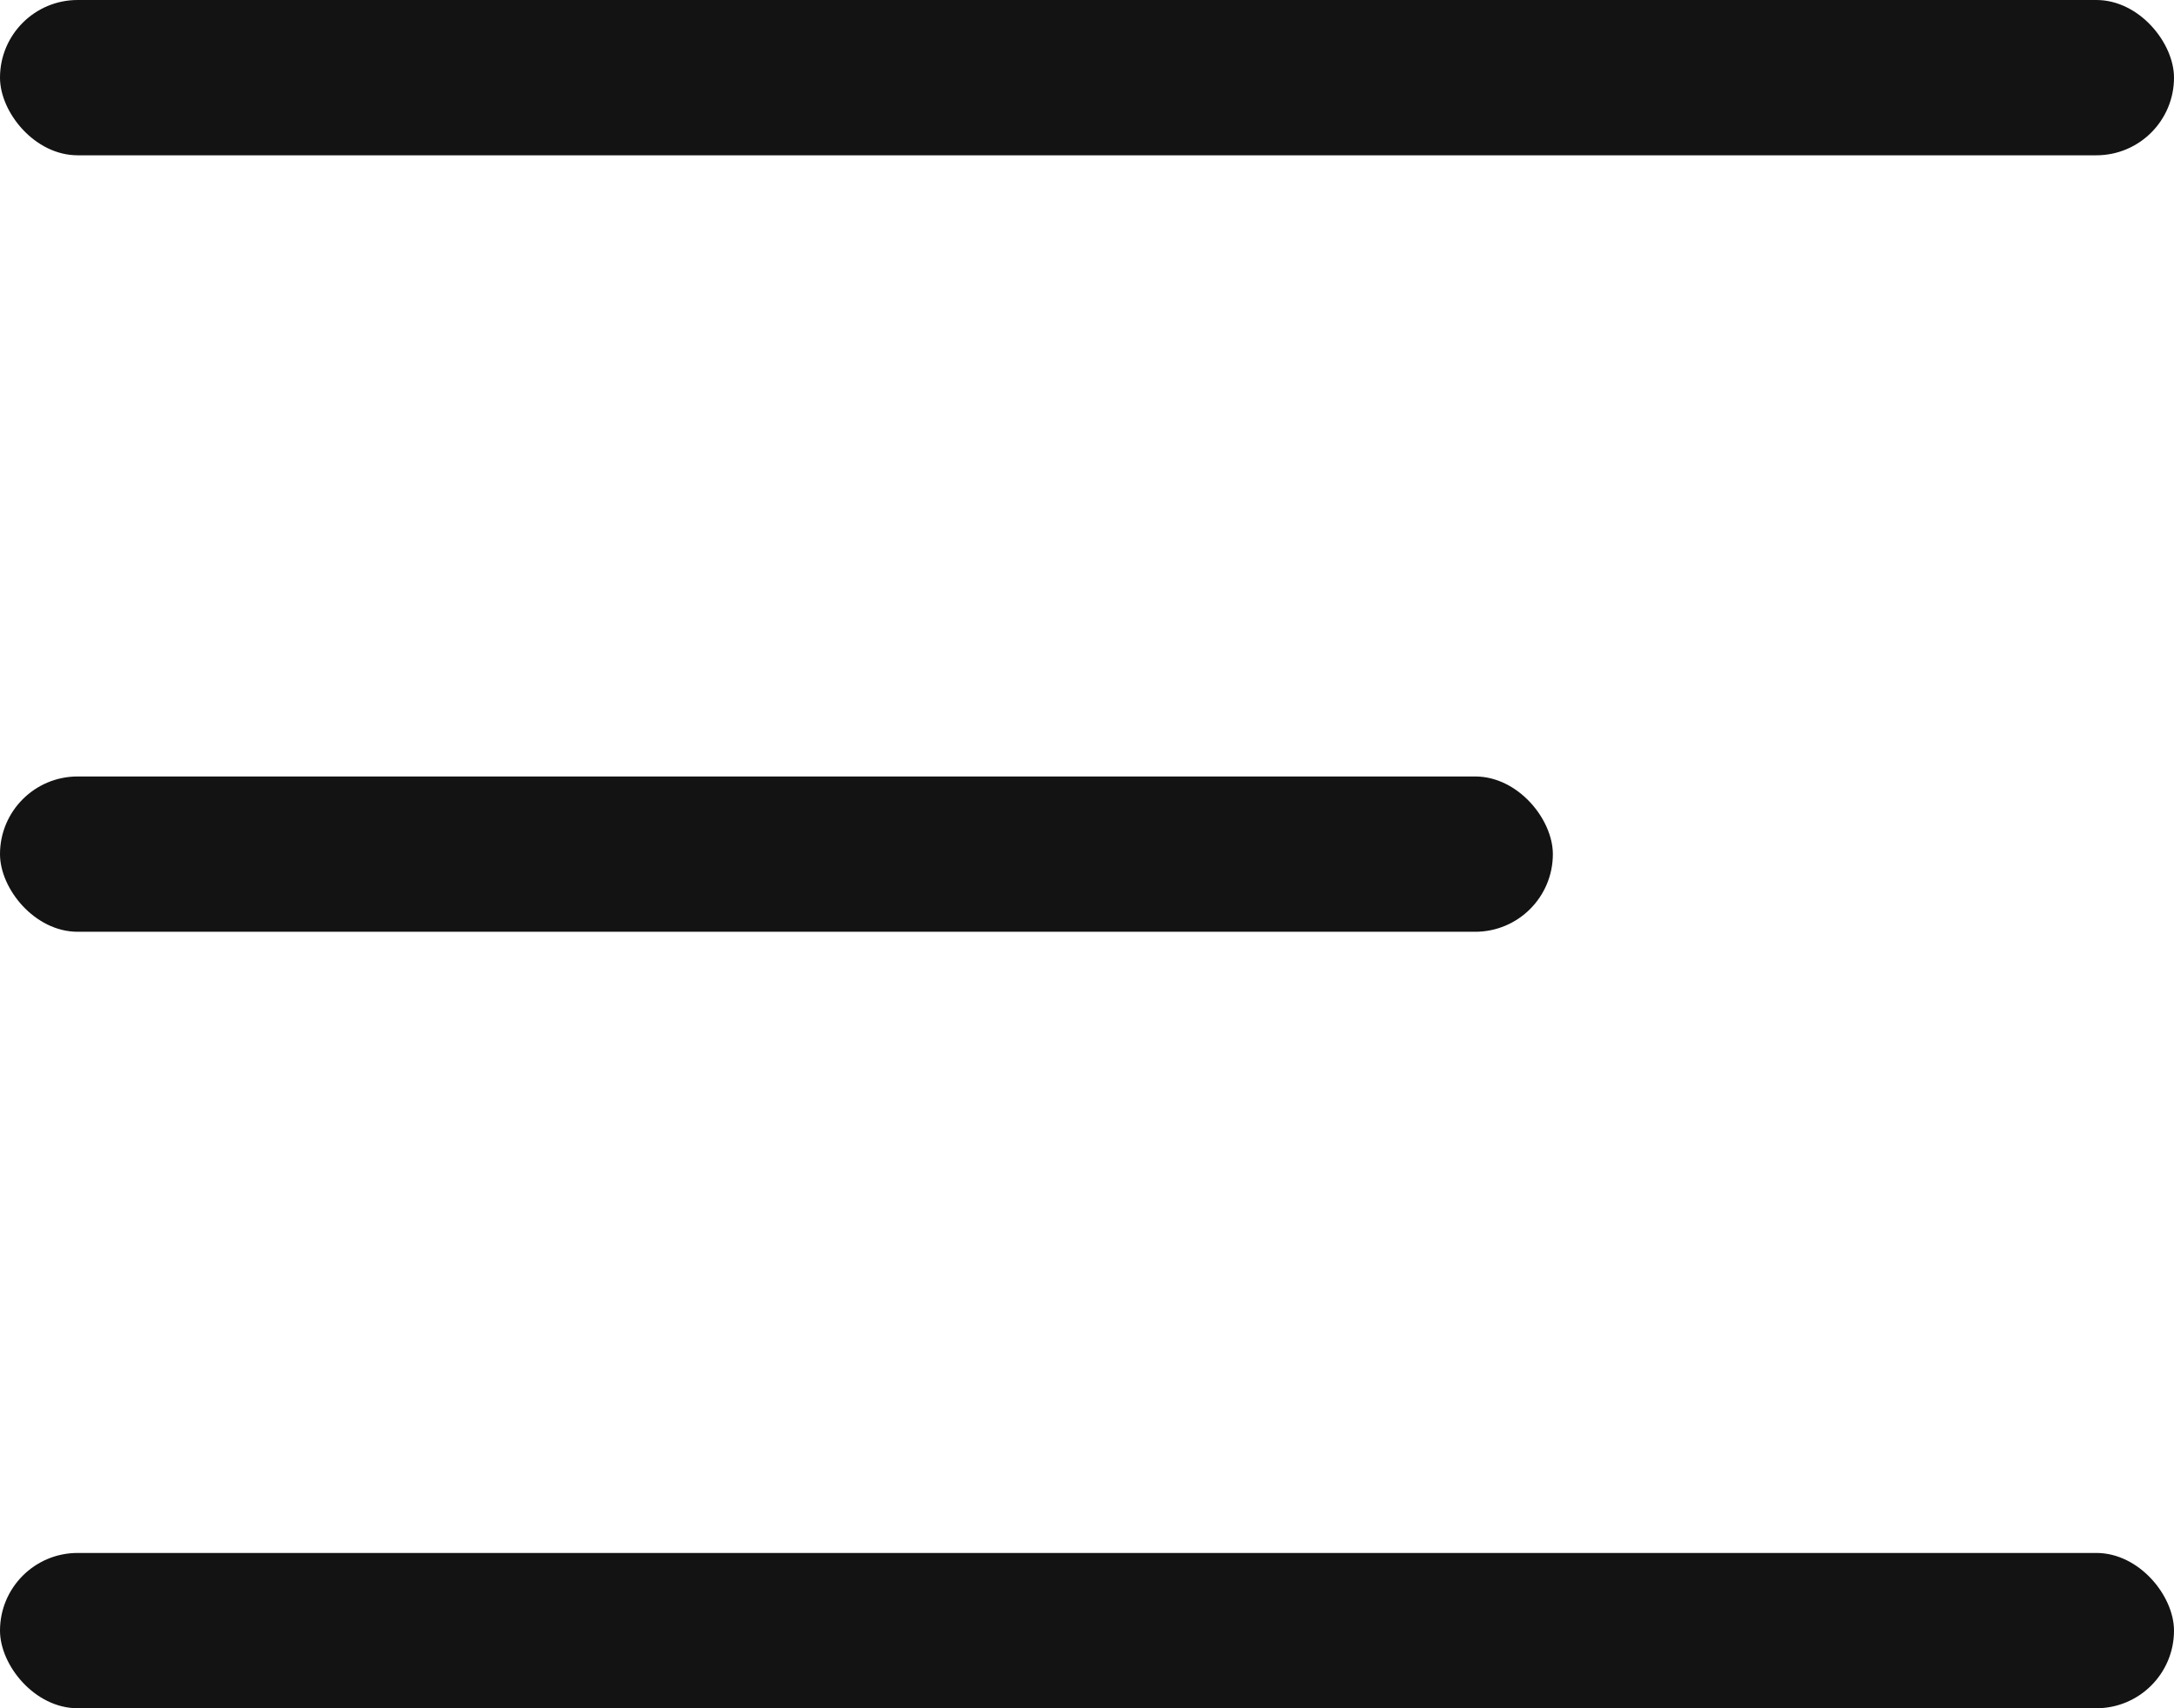
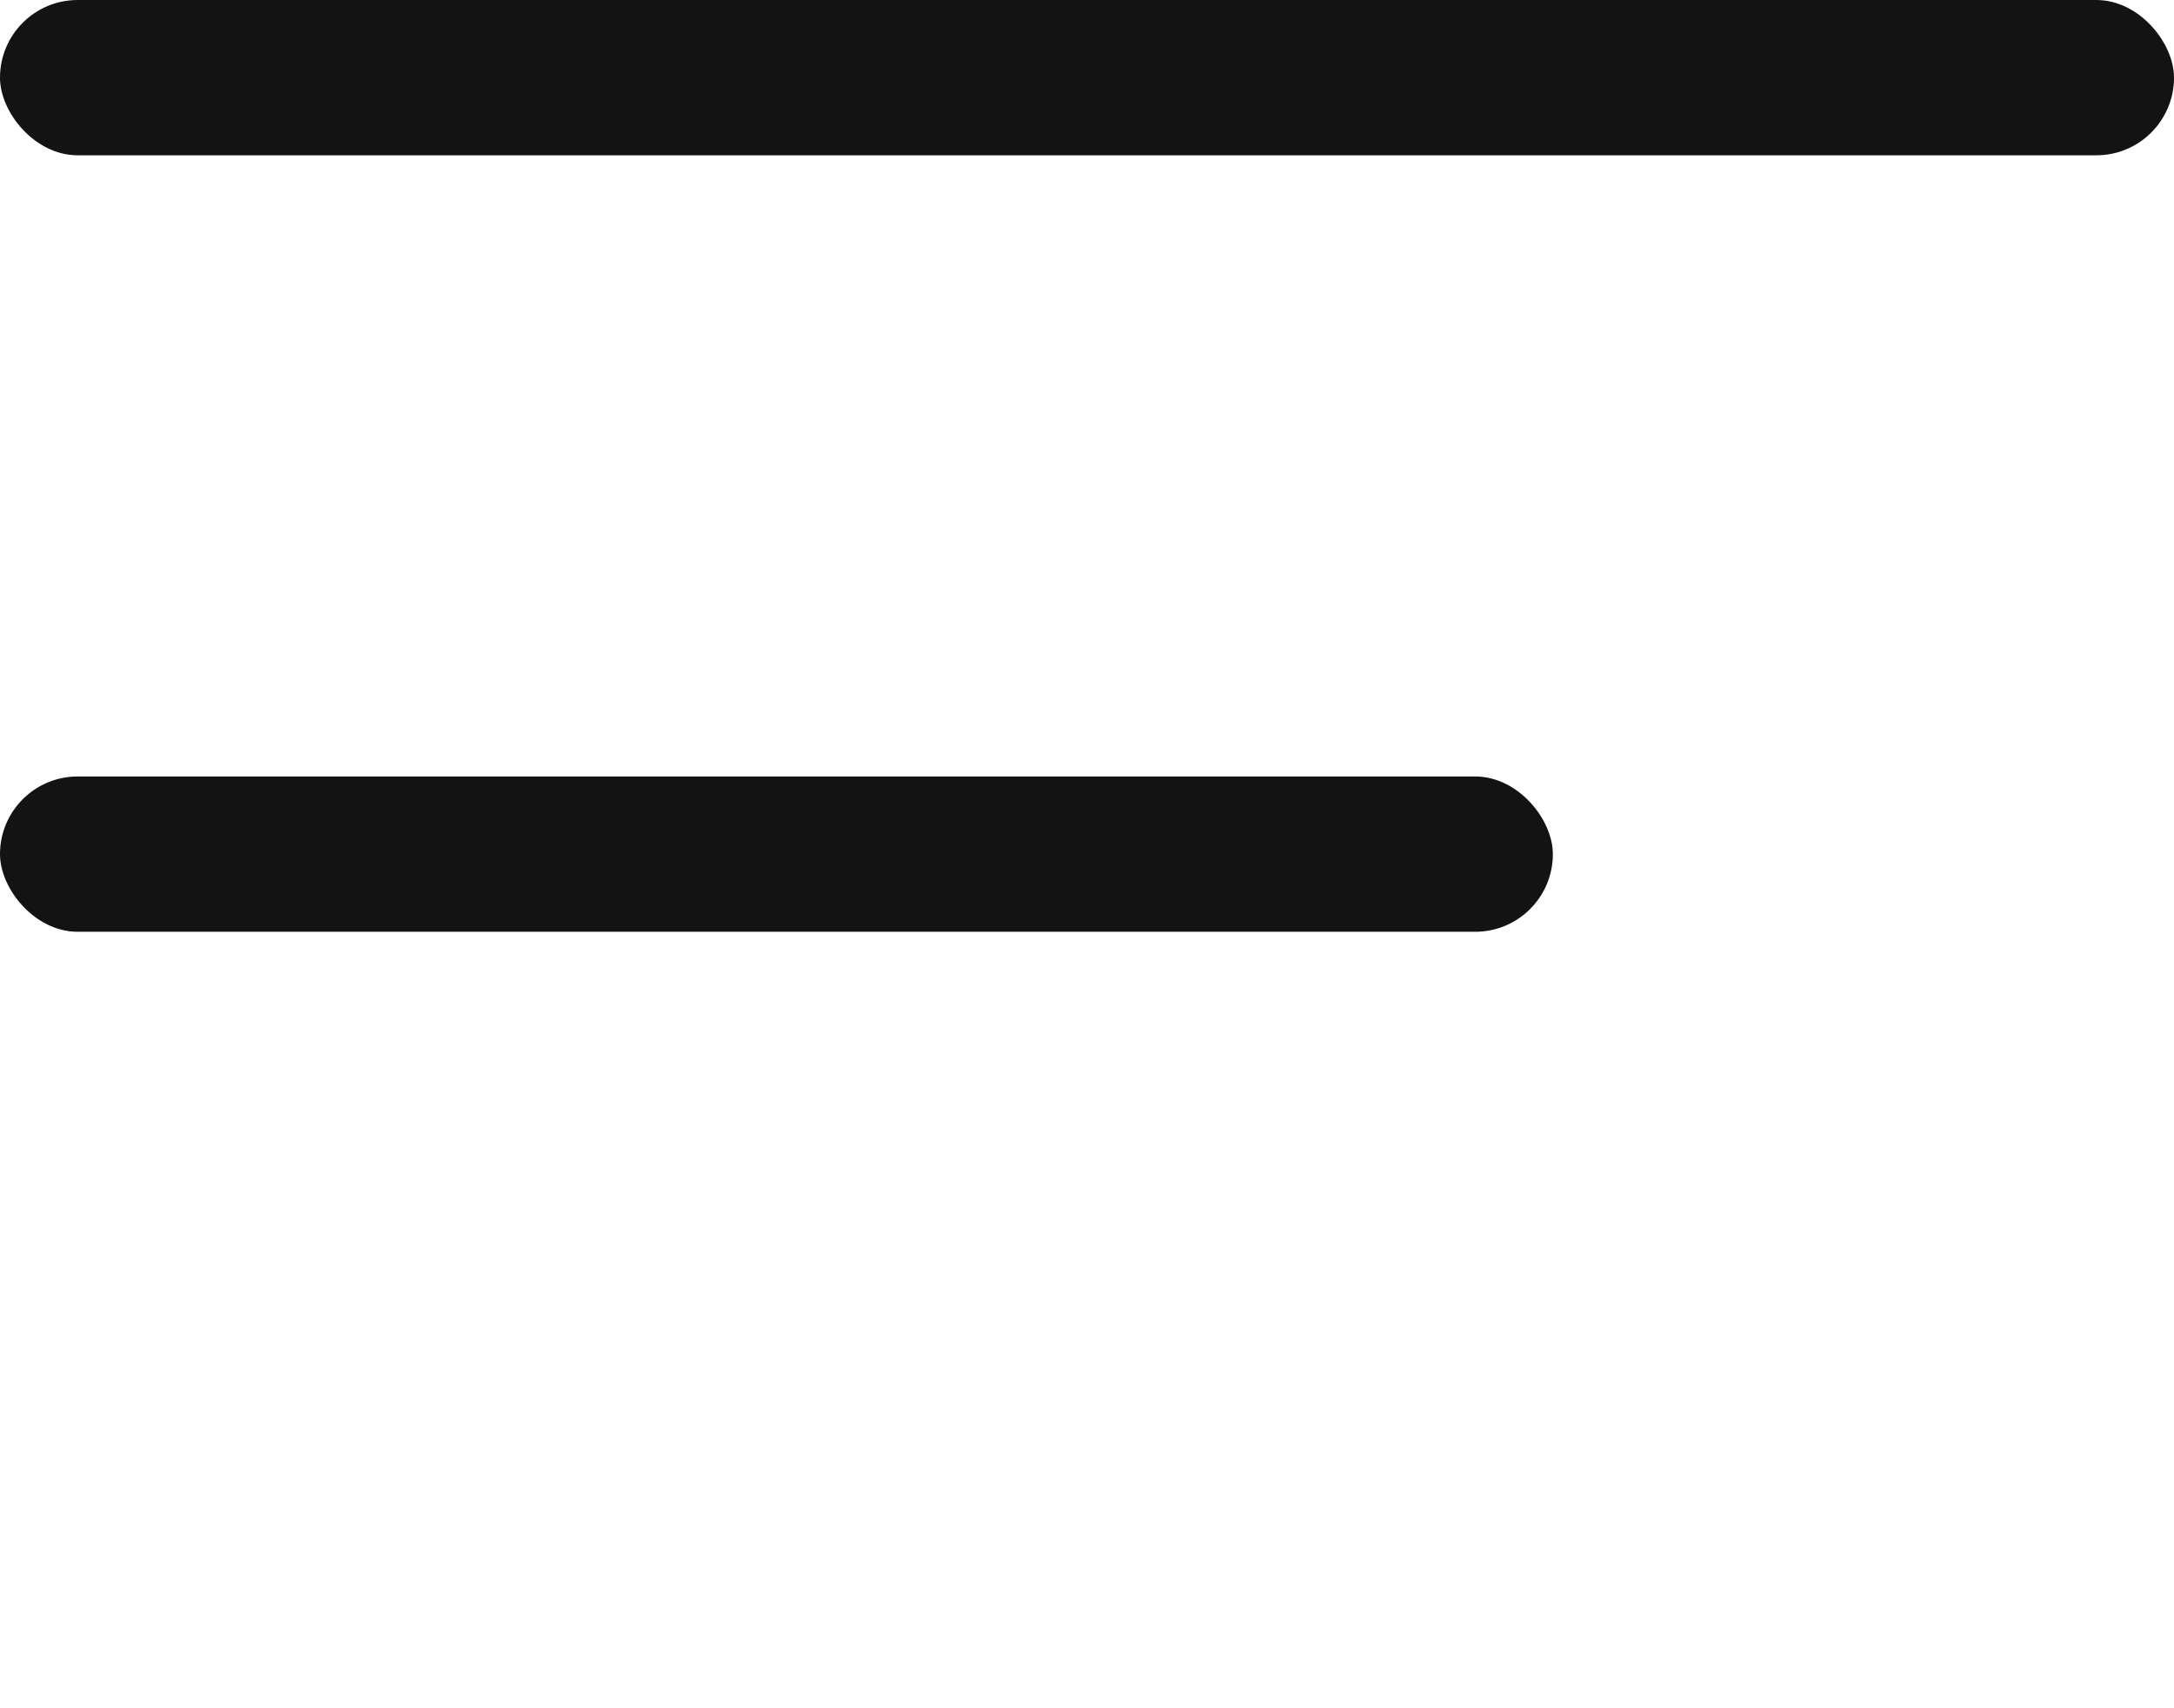
<svg xmlns="http://www.w3.org/2000/svg" width="14" height="11" viewBox="0 0 14 11" fill="none">
-   <rect y="10" width="14" height="1" rx="0.5" fill="#131313" />
  <rect y="5" width="10" height="1" rx="0.5" fill="#131313" />
  <rect width="14" height="1" rx="0.5" fill="#131313" />
</svg>